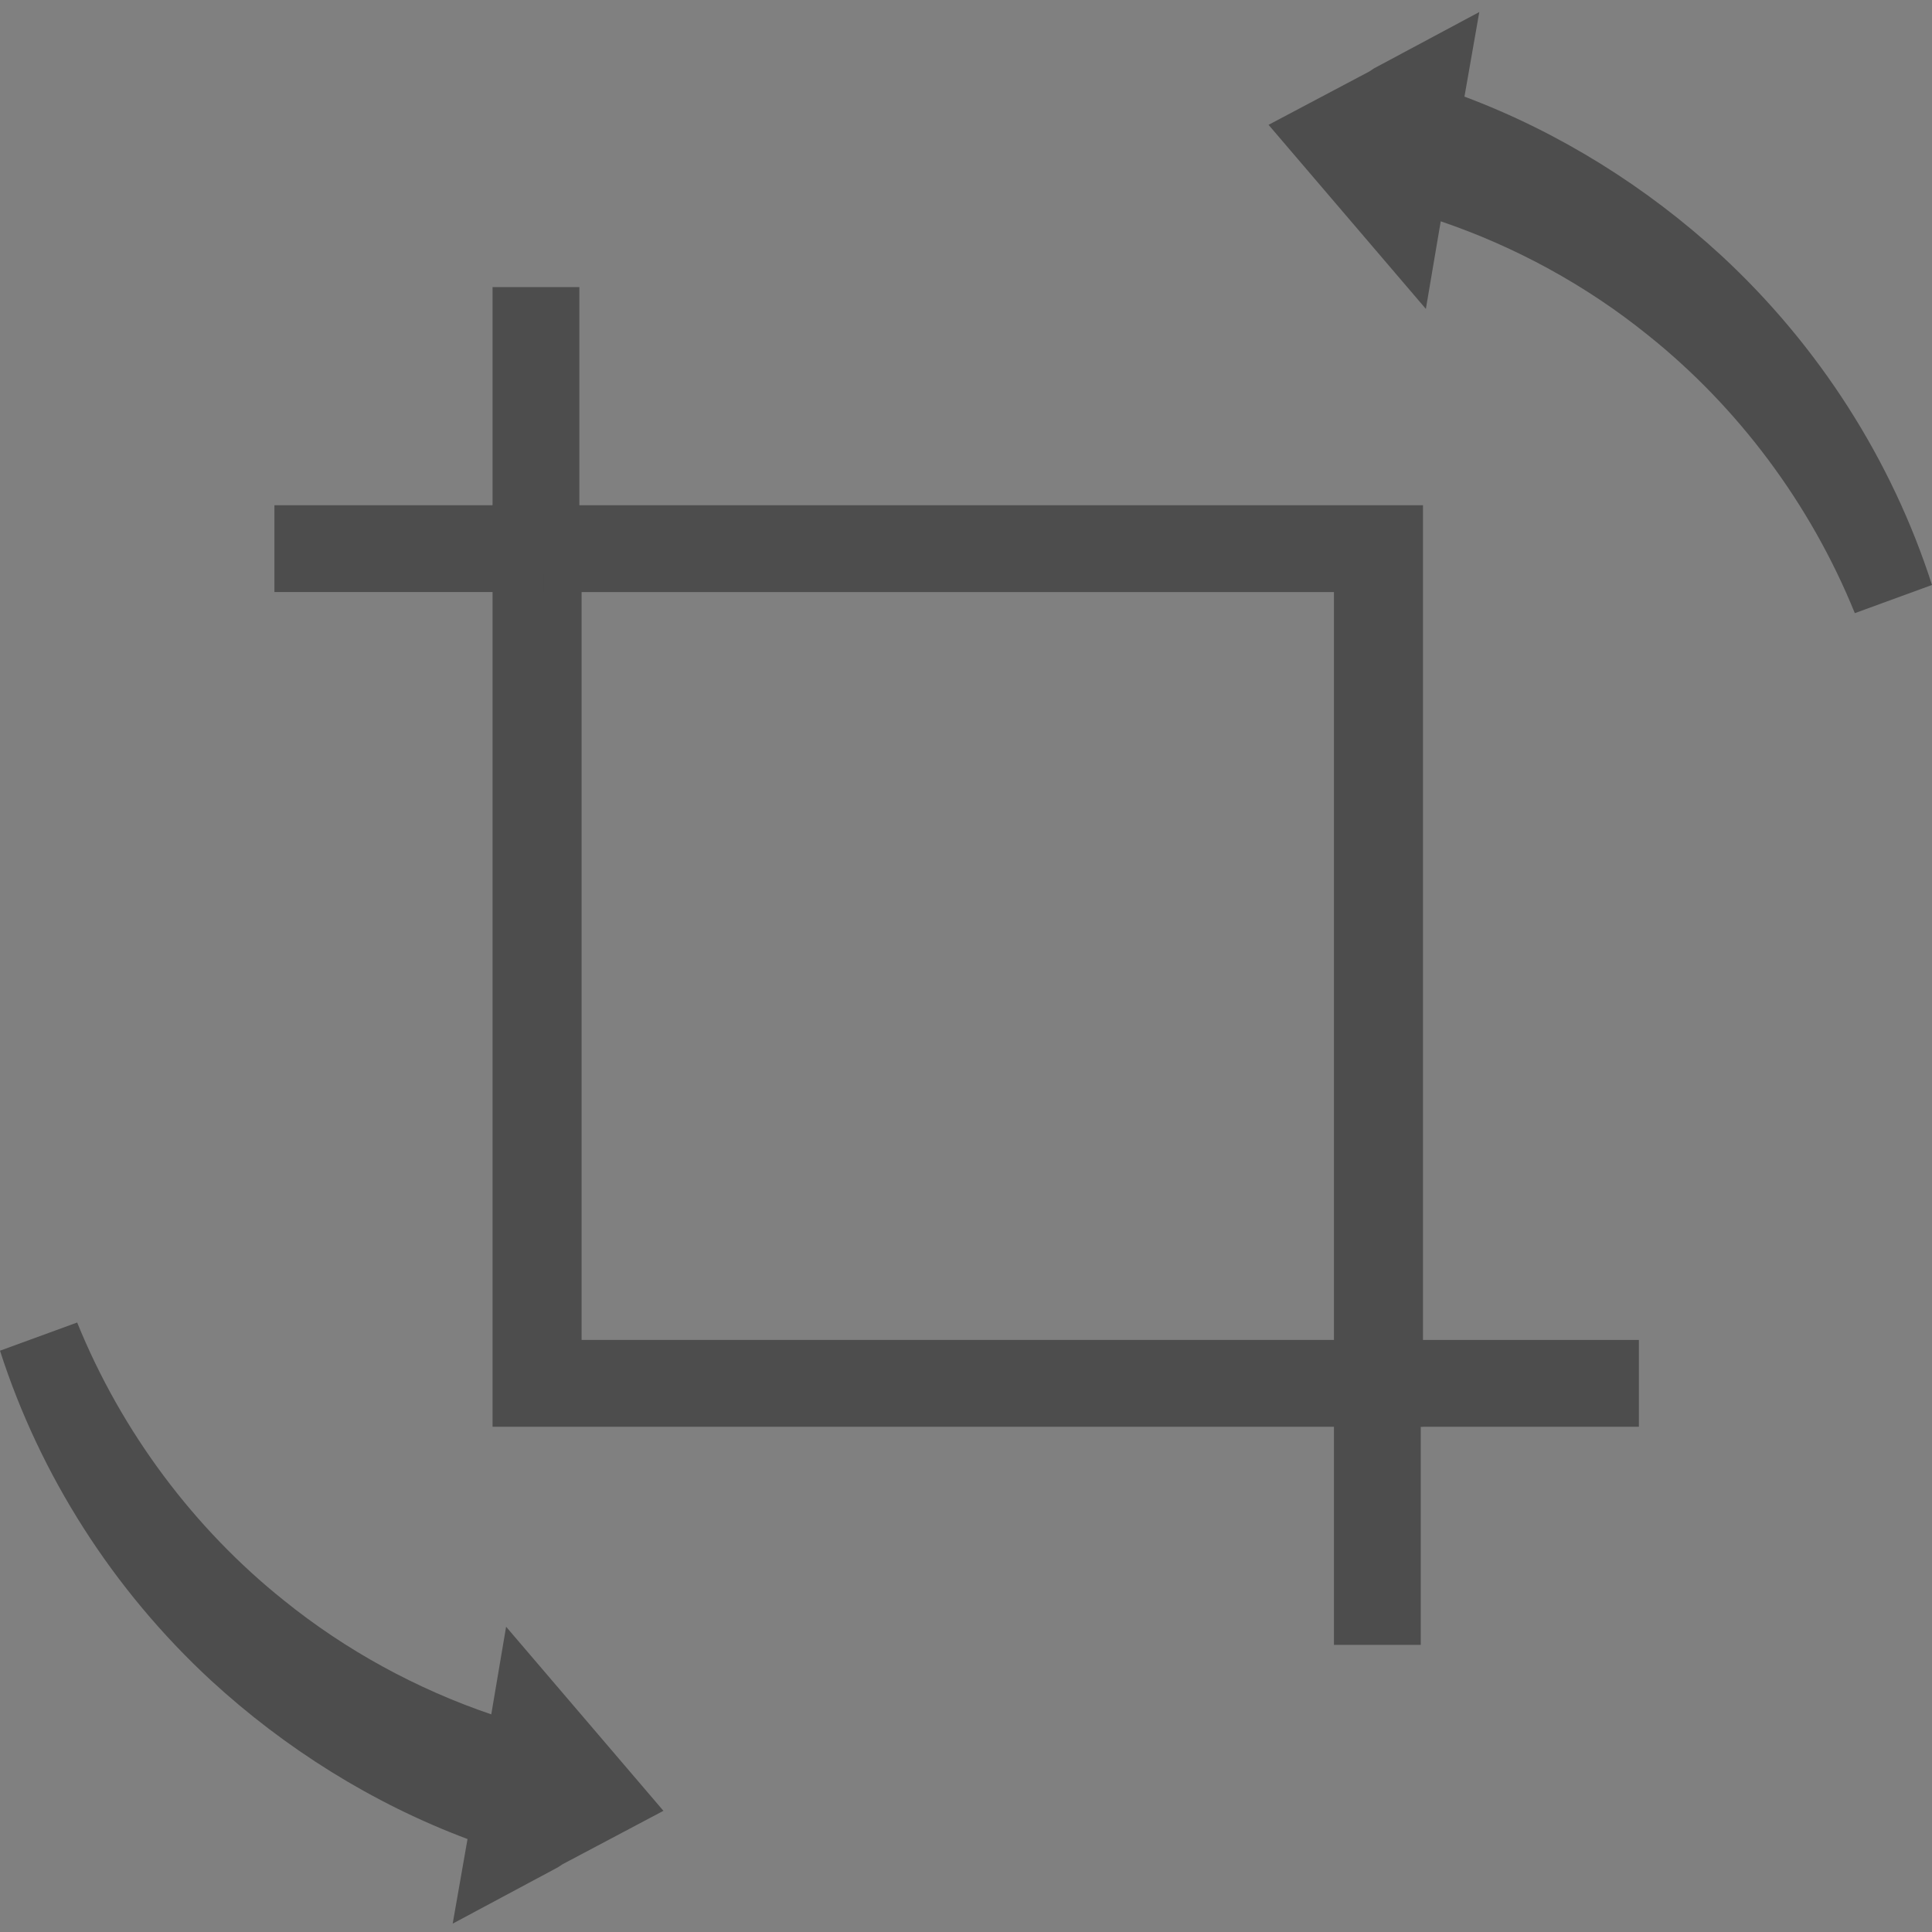
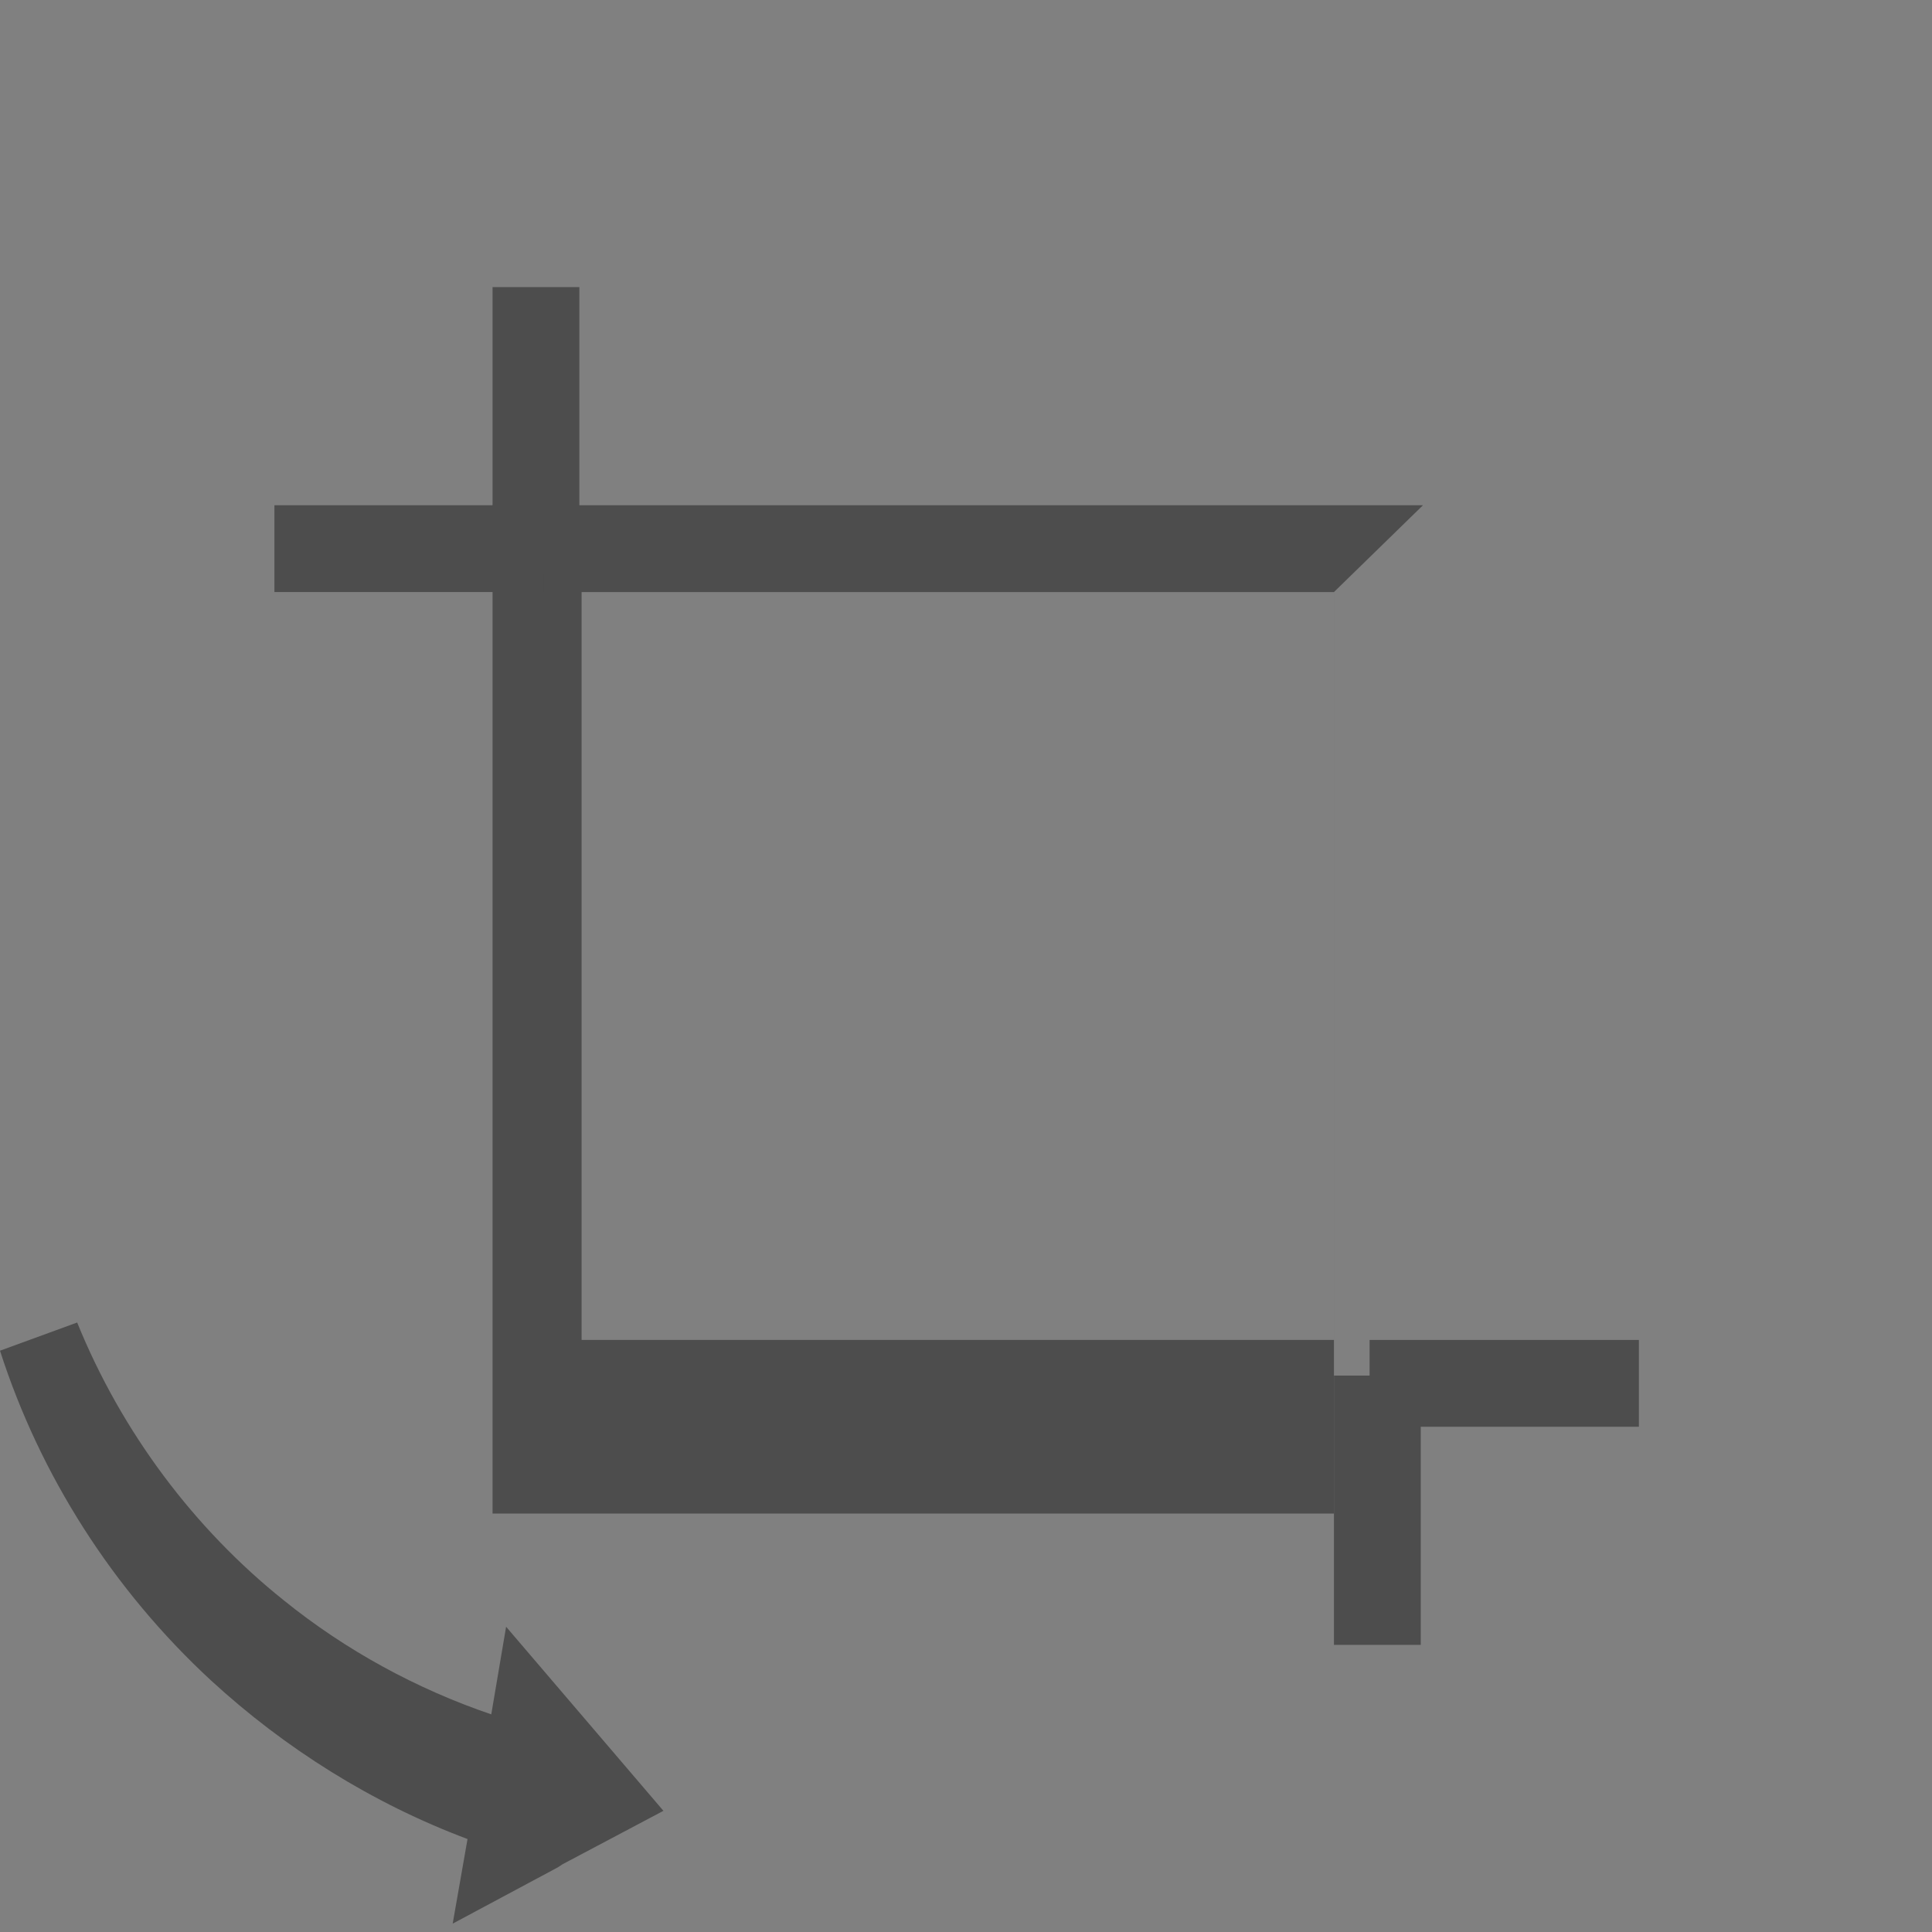
<svg xmlns="http://www.w3.org/2000/svg" version="1.1" id="Layer_1" x="0px" y="0px" width="100px" height="100px" viewBox="0 0 100 100" enable-background="new 0 0 100 100" xml:space="preserve">
  <rect x="0" y="0" width="100" height="100" fill="#808080" stroke="none" />
  <path fill="#FFFFFF" d="M542,667h90c2.762,0,5,2.238,5,5v90c0,2.762-2.238,5-5,5h-90c-2.762,0-5-2.238-5-5v-90  C537,669.238,539.238,667,542,667z" />
  <g>
    <g transform="translate(50 50) scale(0.69 0.69) rotate(0) translate(-50 -50)">
      <title>checkbox</title>
      <desc>Created with Sketch.</desc>
      <g>
        <g>
-           <path fill="#4D4D4D" d="M77.601,21.949H21.165v56.103h56.437V21.949z M84.28,15.437v69.126H14.486V15.437H84.28z" />
+           <path fill="#4D4D4D" d="M77.601,21.949H21.165v56.103h56.437V21.949z v69.126H14.486V15.437H84.28z" />
        </g>
      </g>
    </g>
    <g>
      <rect x="14.204" y="26.151" fill="#4D4D4D" width="13.94" height="4.493" />
      <rect x="70.889" y="69.355" fill="#4D4D4D" width="13.94" height="4.493" />
      <rect x="25.495" y="14.86" fill="#4D4D4D" width="4.493" height="14.862" />
      <rect x="69.045" y="71.199" fill="#4D4D4D" width="4.493" height="13.94" />
    </g>
  </g>
  <g>
-     <path fill="#4D4D4D" d="M96.005,31.737L100,30.278c-2.074-6.454-5.842-12.37-10.909-17.056c-3.84-3.534-8.373-6.377-13.291-8.221   l0.768-4.378l-5.453,2.918l-0.23,0.154l-5.225,2.766l8.143,9.528l0.769-4.534c3.842,1.306,7.528,3.303,10.756,5.916   C89.937,21.059,93.7,26.053,96.005,31.737z" />
-   </g>
+     </g>
  <g>
    <path fill="#4D4D4D" d="M3.994,68.453L0,69.912c2.074,6.453,5.842,12.369,10.908,17.055c3.84,3.534,8.373,6.377,13.291,8.221   l-0.768,4.379l5.453-2.919l0.23-0.153l5.225-2.767l-8.143-9.528l-0.768,4.535c-3.842-1.307-7.529-3.304-10.756-5.916   C10.063,79.131,6.299,74.137,3.994,68.453z" />
  </g>
</svg>